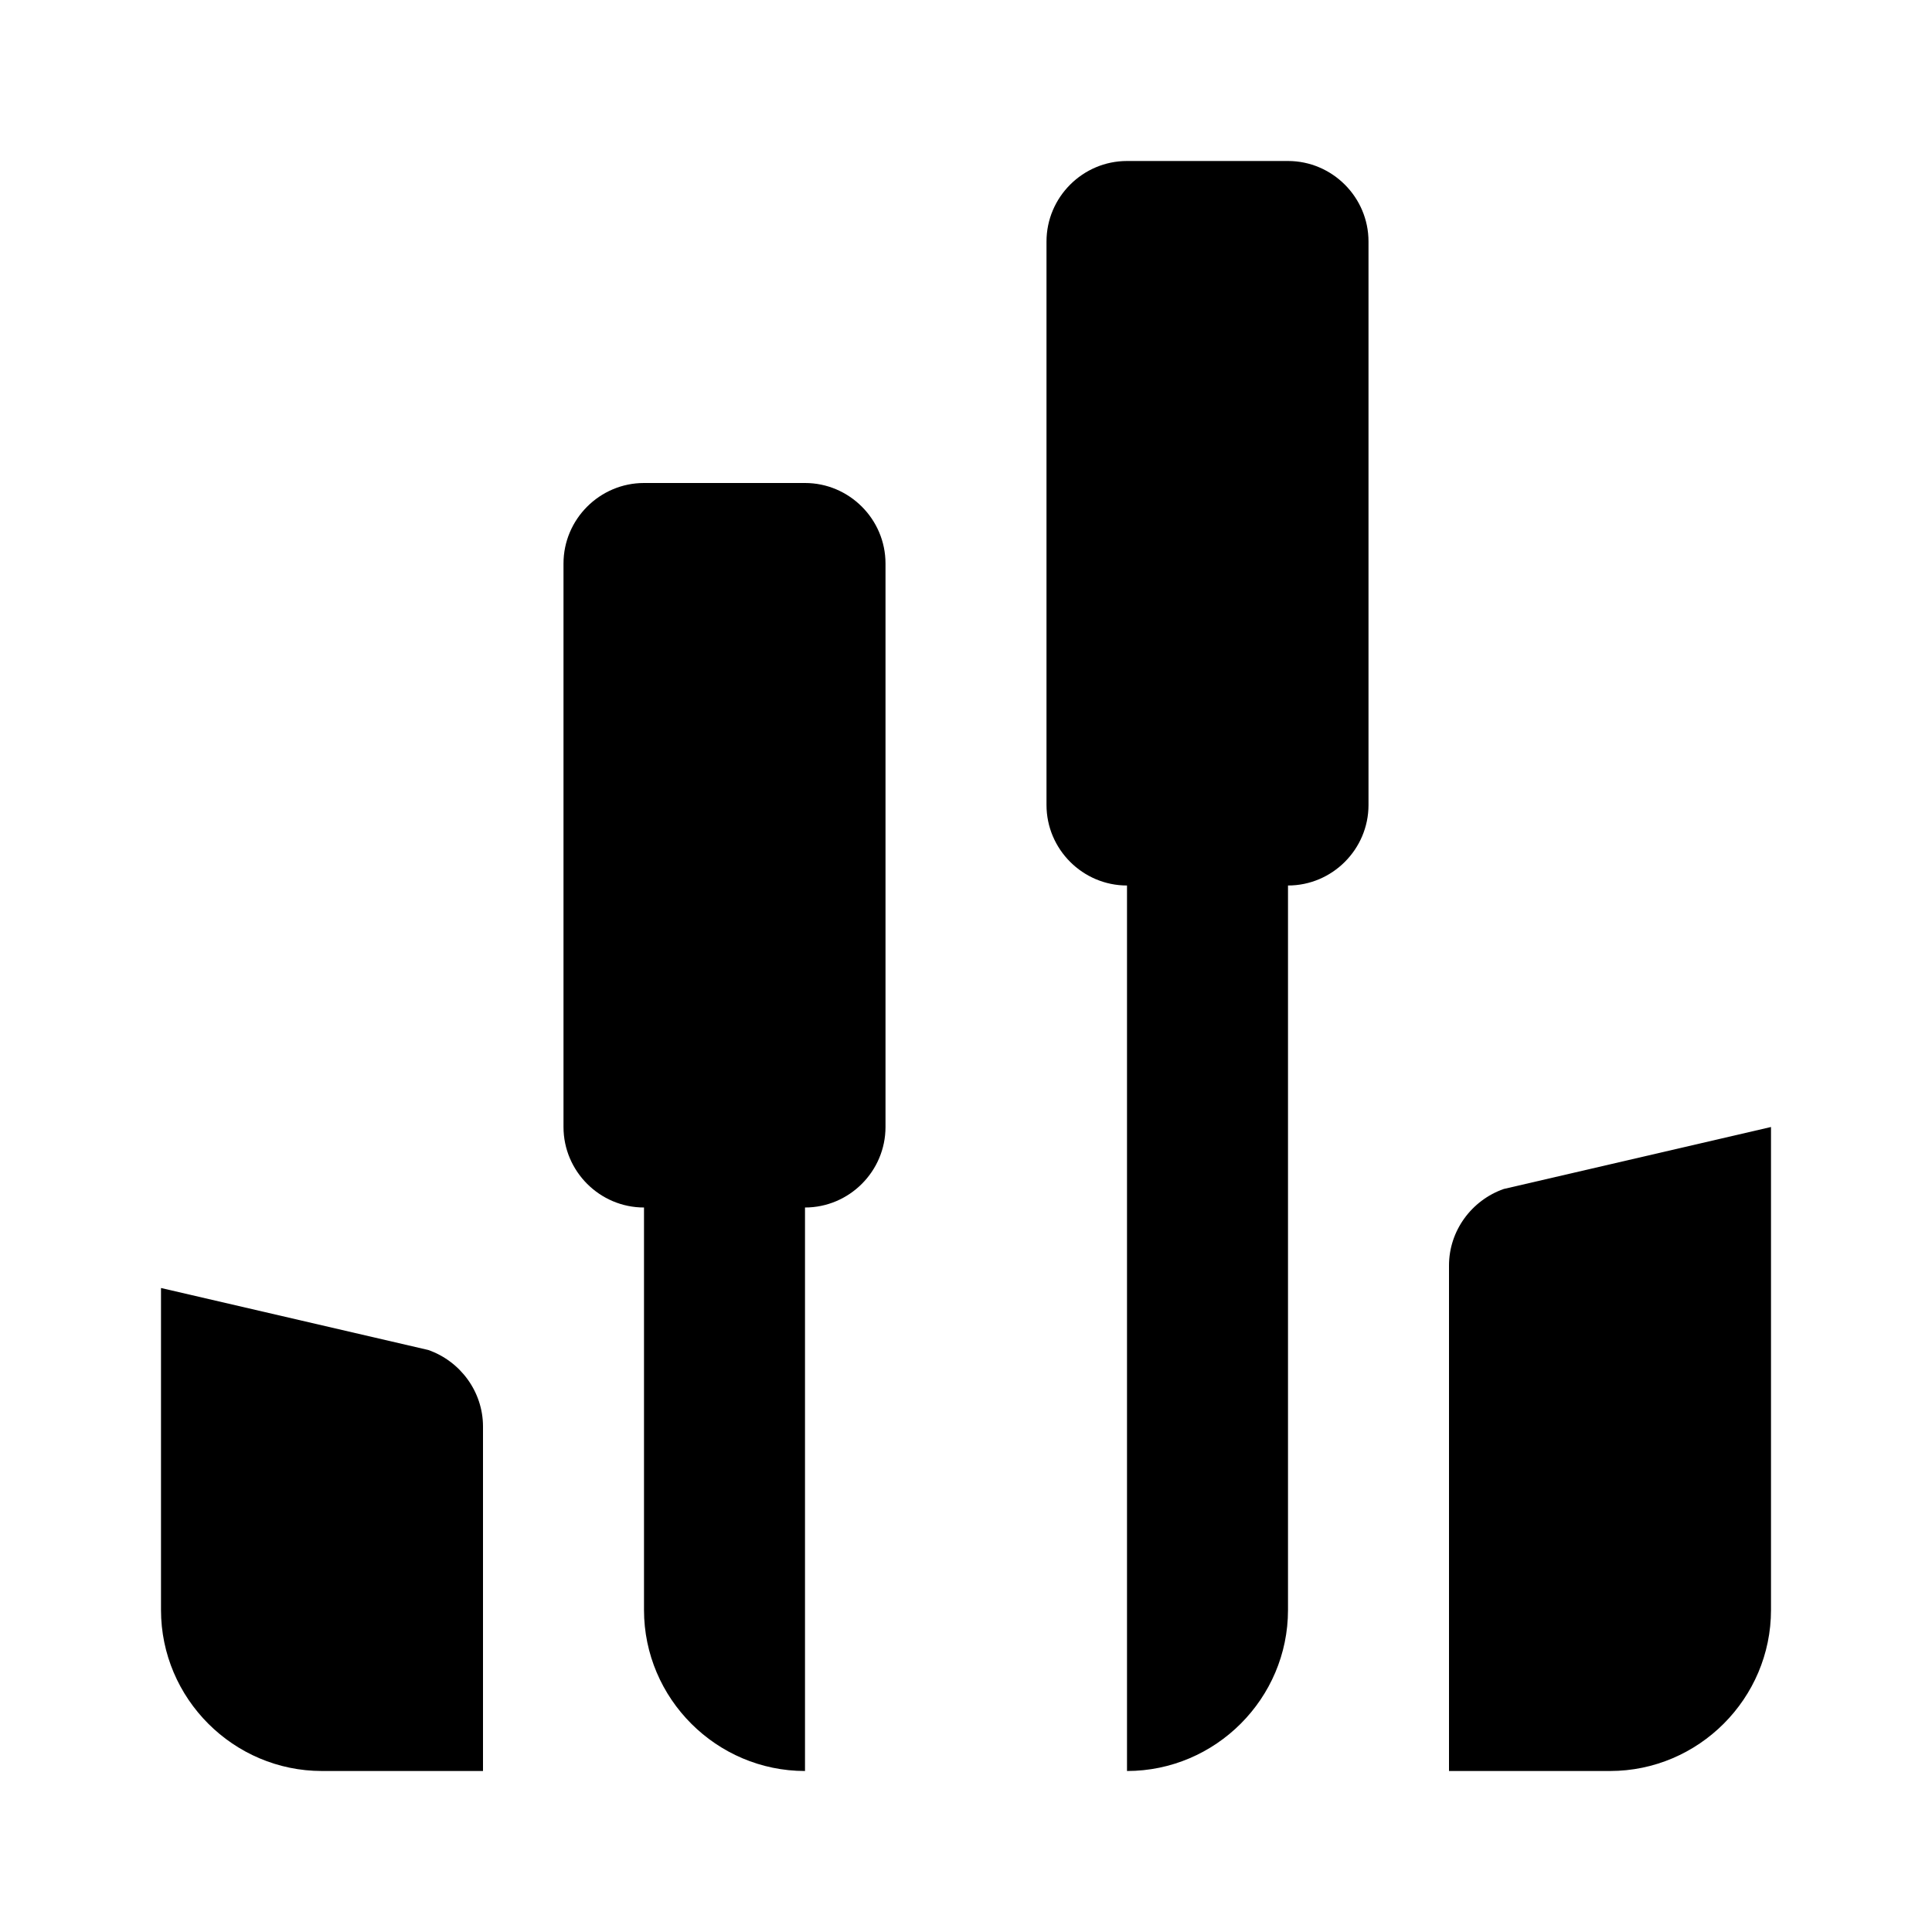
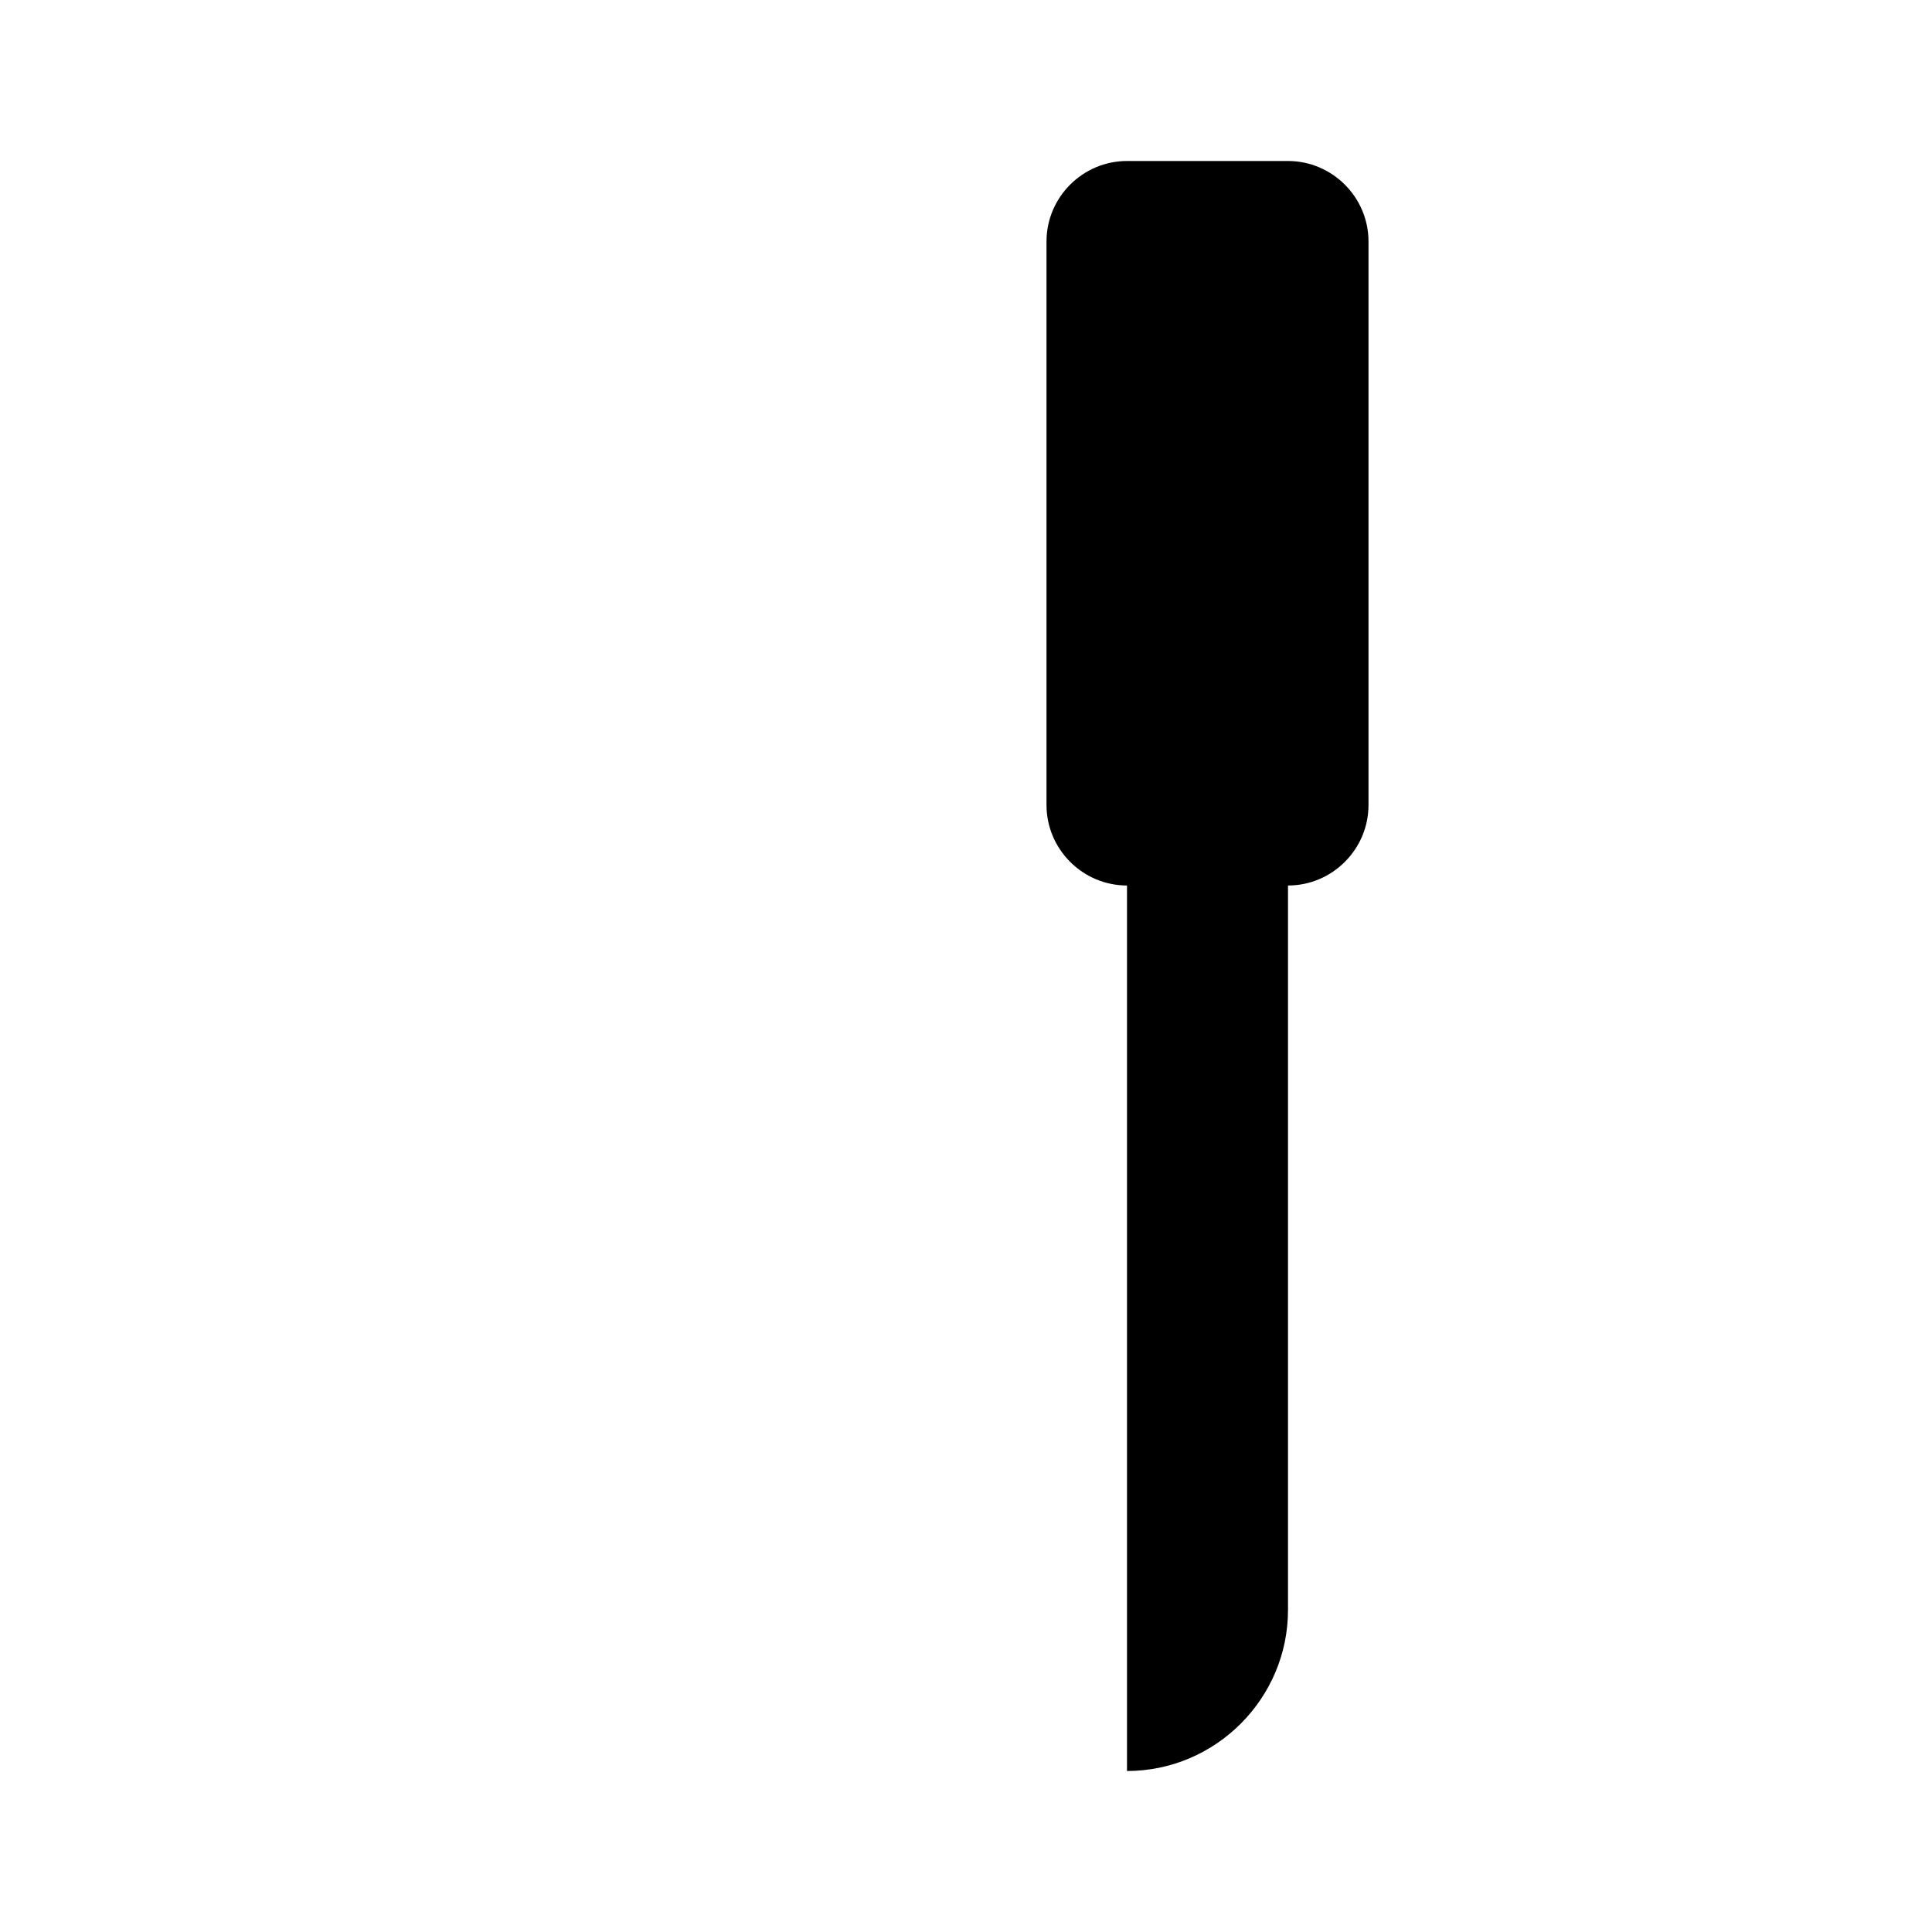
<svg xmlns="http://www.w3.org/2000/svg" version="1.1" id="レイヤー_1" x="0px" y="0px" viewBox="0 0 24 24" style="enable-background:new 0 0 24 24;" xml:space="preserve">
  <style type="text/css">
	.st0{fill:#040000;}
	.st1{fill:none;stroke:#FFFFFF;stroke-width:4;stroke-miterlimit:10;}
</style>
  <g>
-     <path d="M10,6H8C7.45,6,7,6.45,7,7v7c0,0.55,0.45,1,1,1v5c0,1.1,0.9,2,2,2v-2v-5c0.55,0,1-0.45,1-1V7C11,6.45,10.55,6,10,6z" />
    <path d="M16,2h-2c-0.55,0-1,0.45-1,1v7c0,0.55,0.45,1,1,1v9v2c1.1,0,2-0.9,2-2v-9c0.55,0,1-0.45,1-1V3C17,2.45,16.55,2,16,2z" />
-     <path d="M18.68,14.77C18.28,14.91,18,15.29,18,15.72V22h2c1.1,0,2-0.9,2-2v-5v-1L18.68,14.77z" />
-     <path d="M5.32,16.77L2,16v1v3c0,1.1,0.9,2,2,2h2v-4.28C6,17.29,5.72,16.91,5.32,16.77z" />
  </g>
</svg>